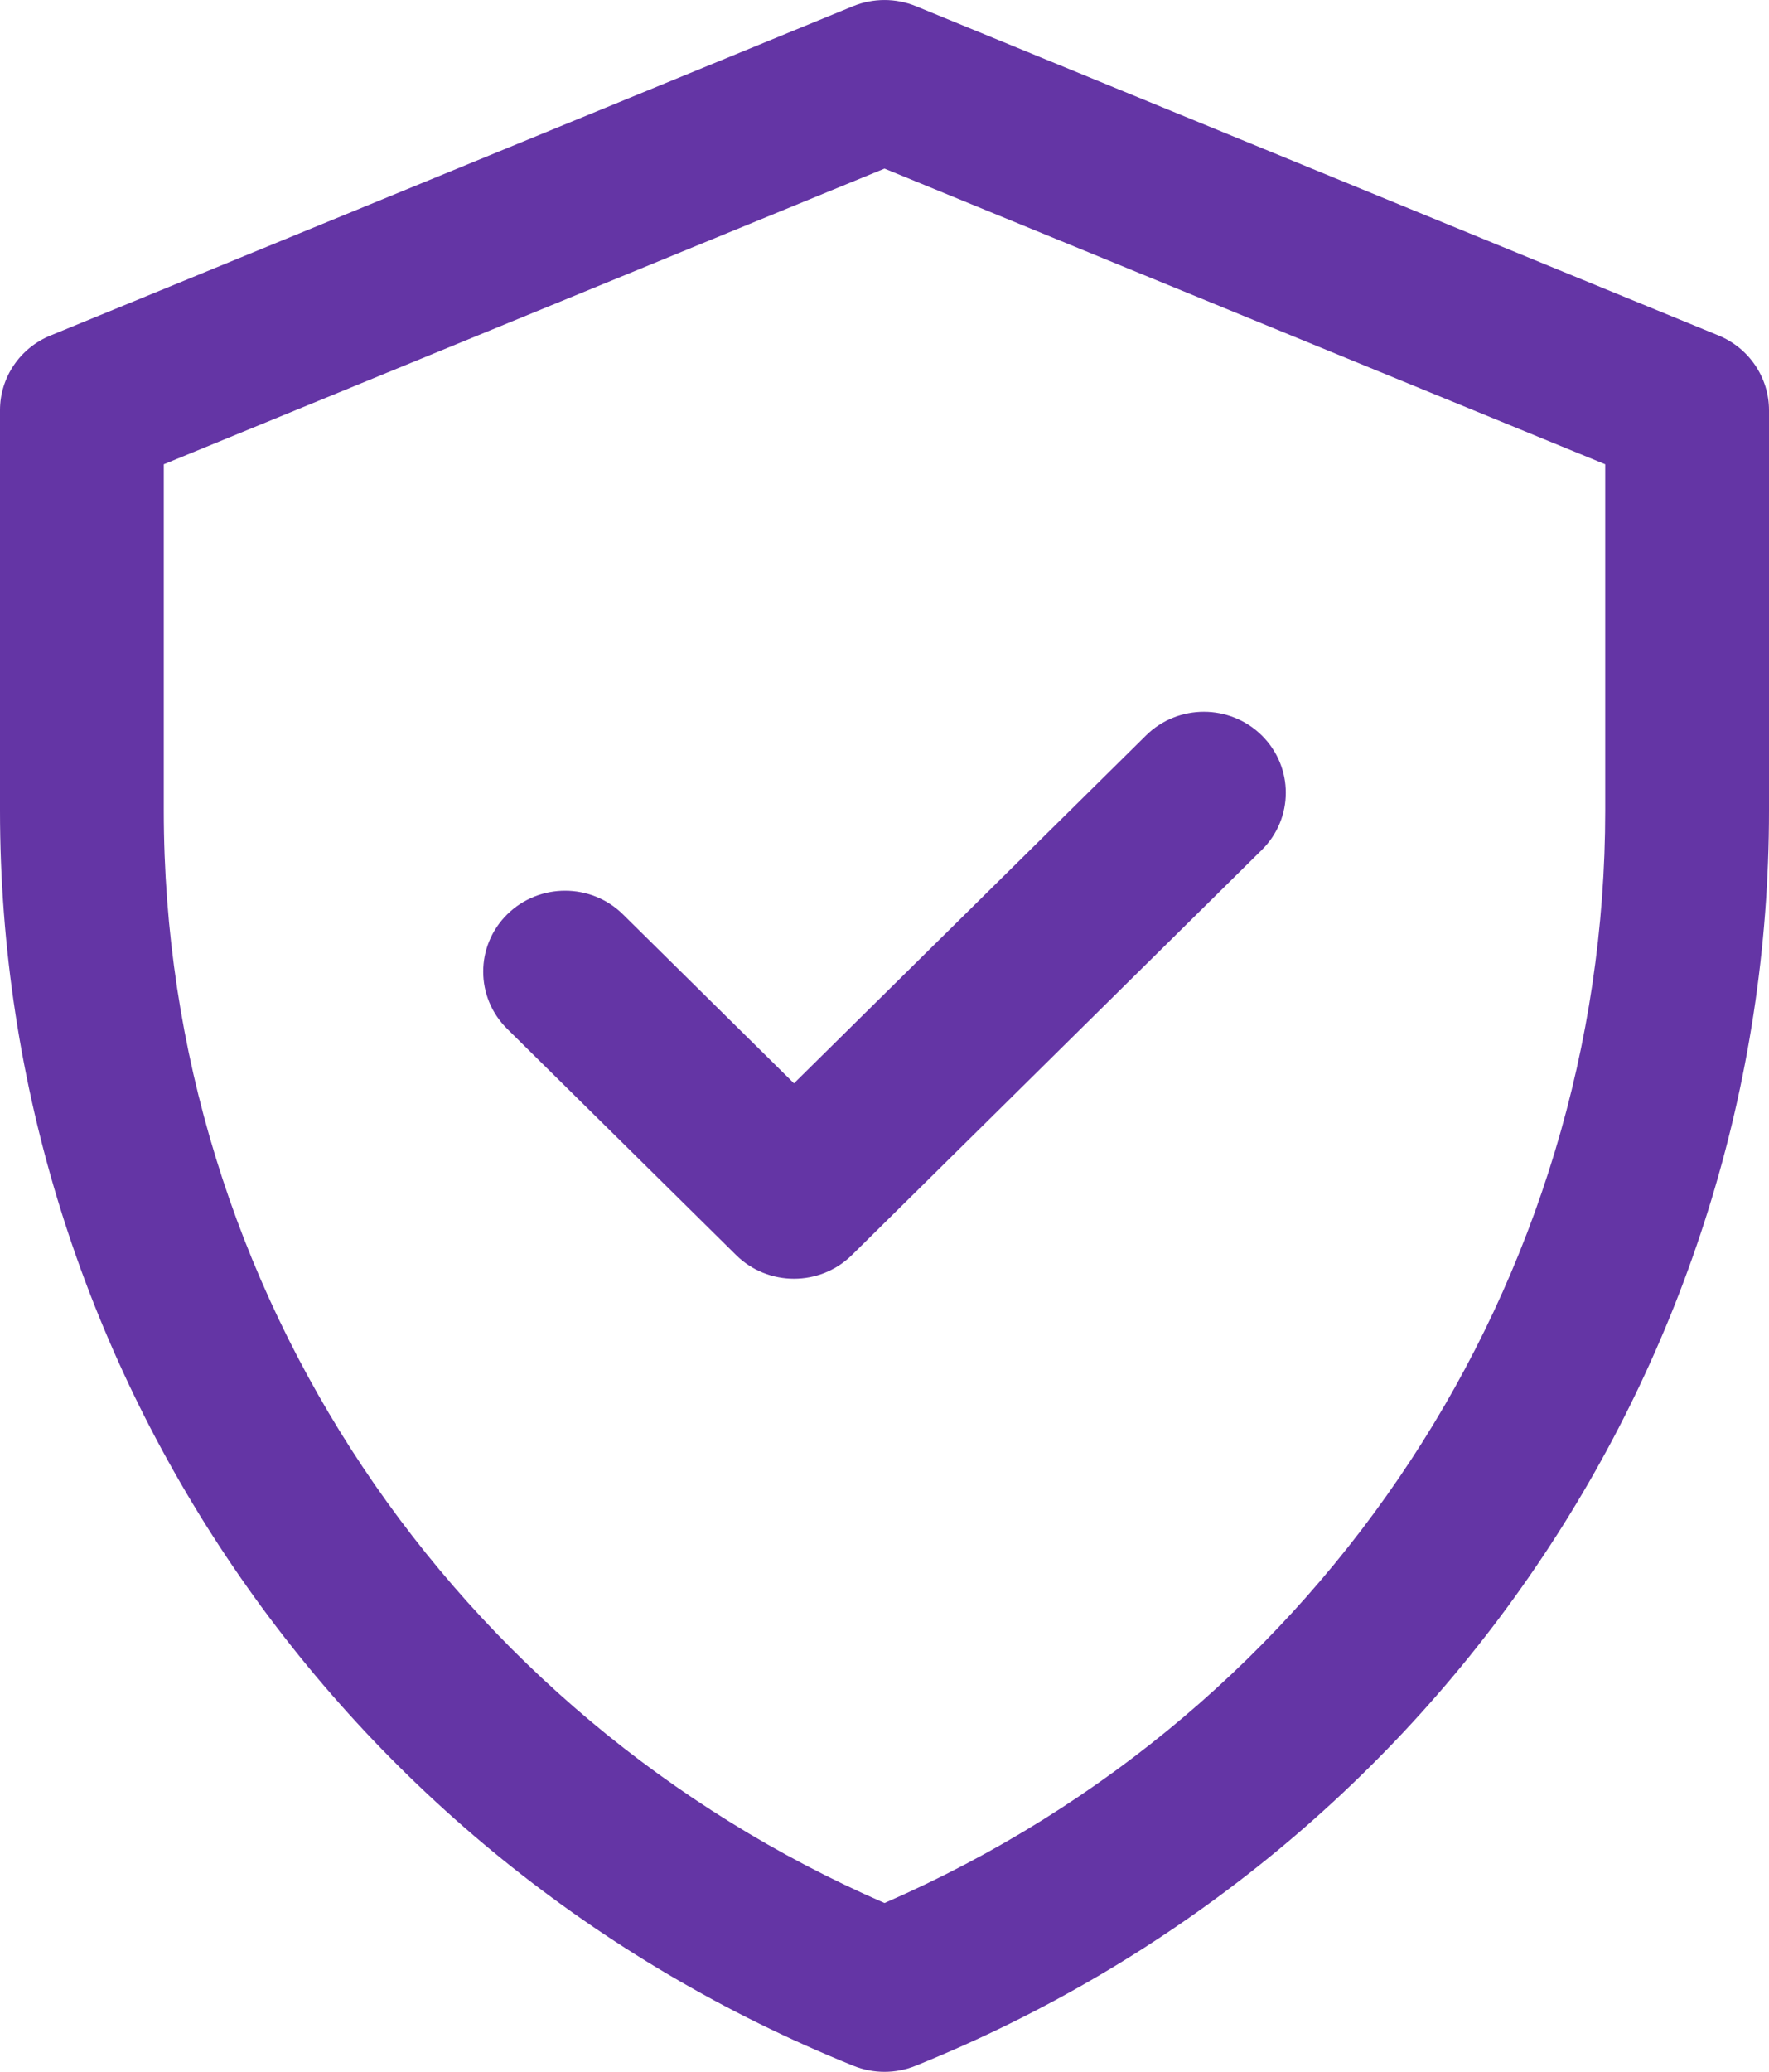
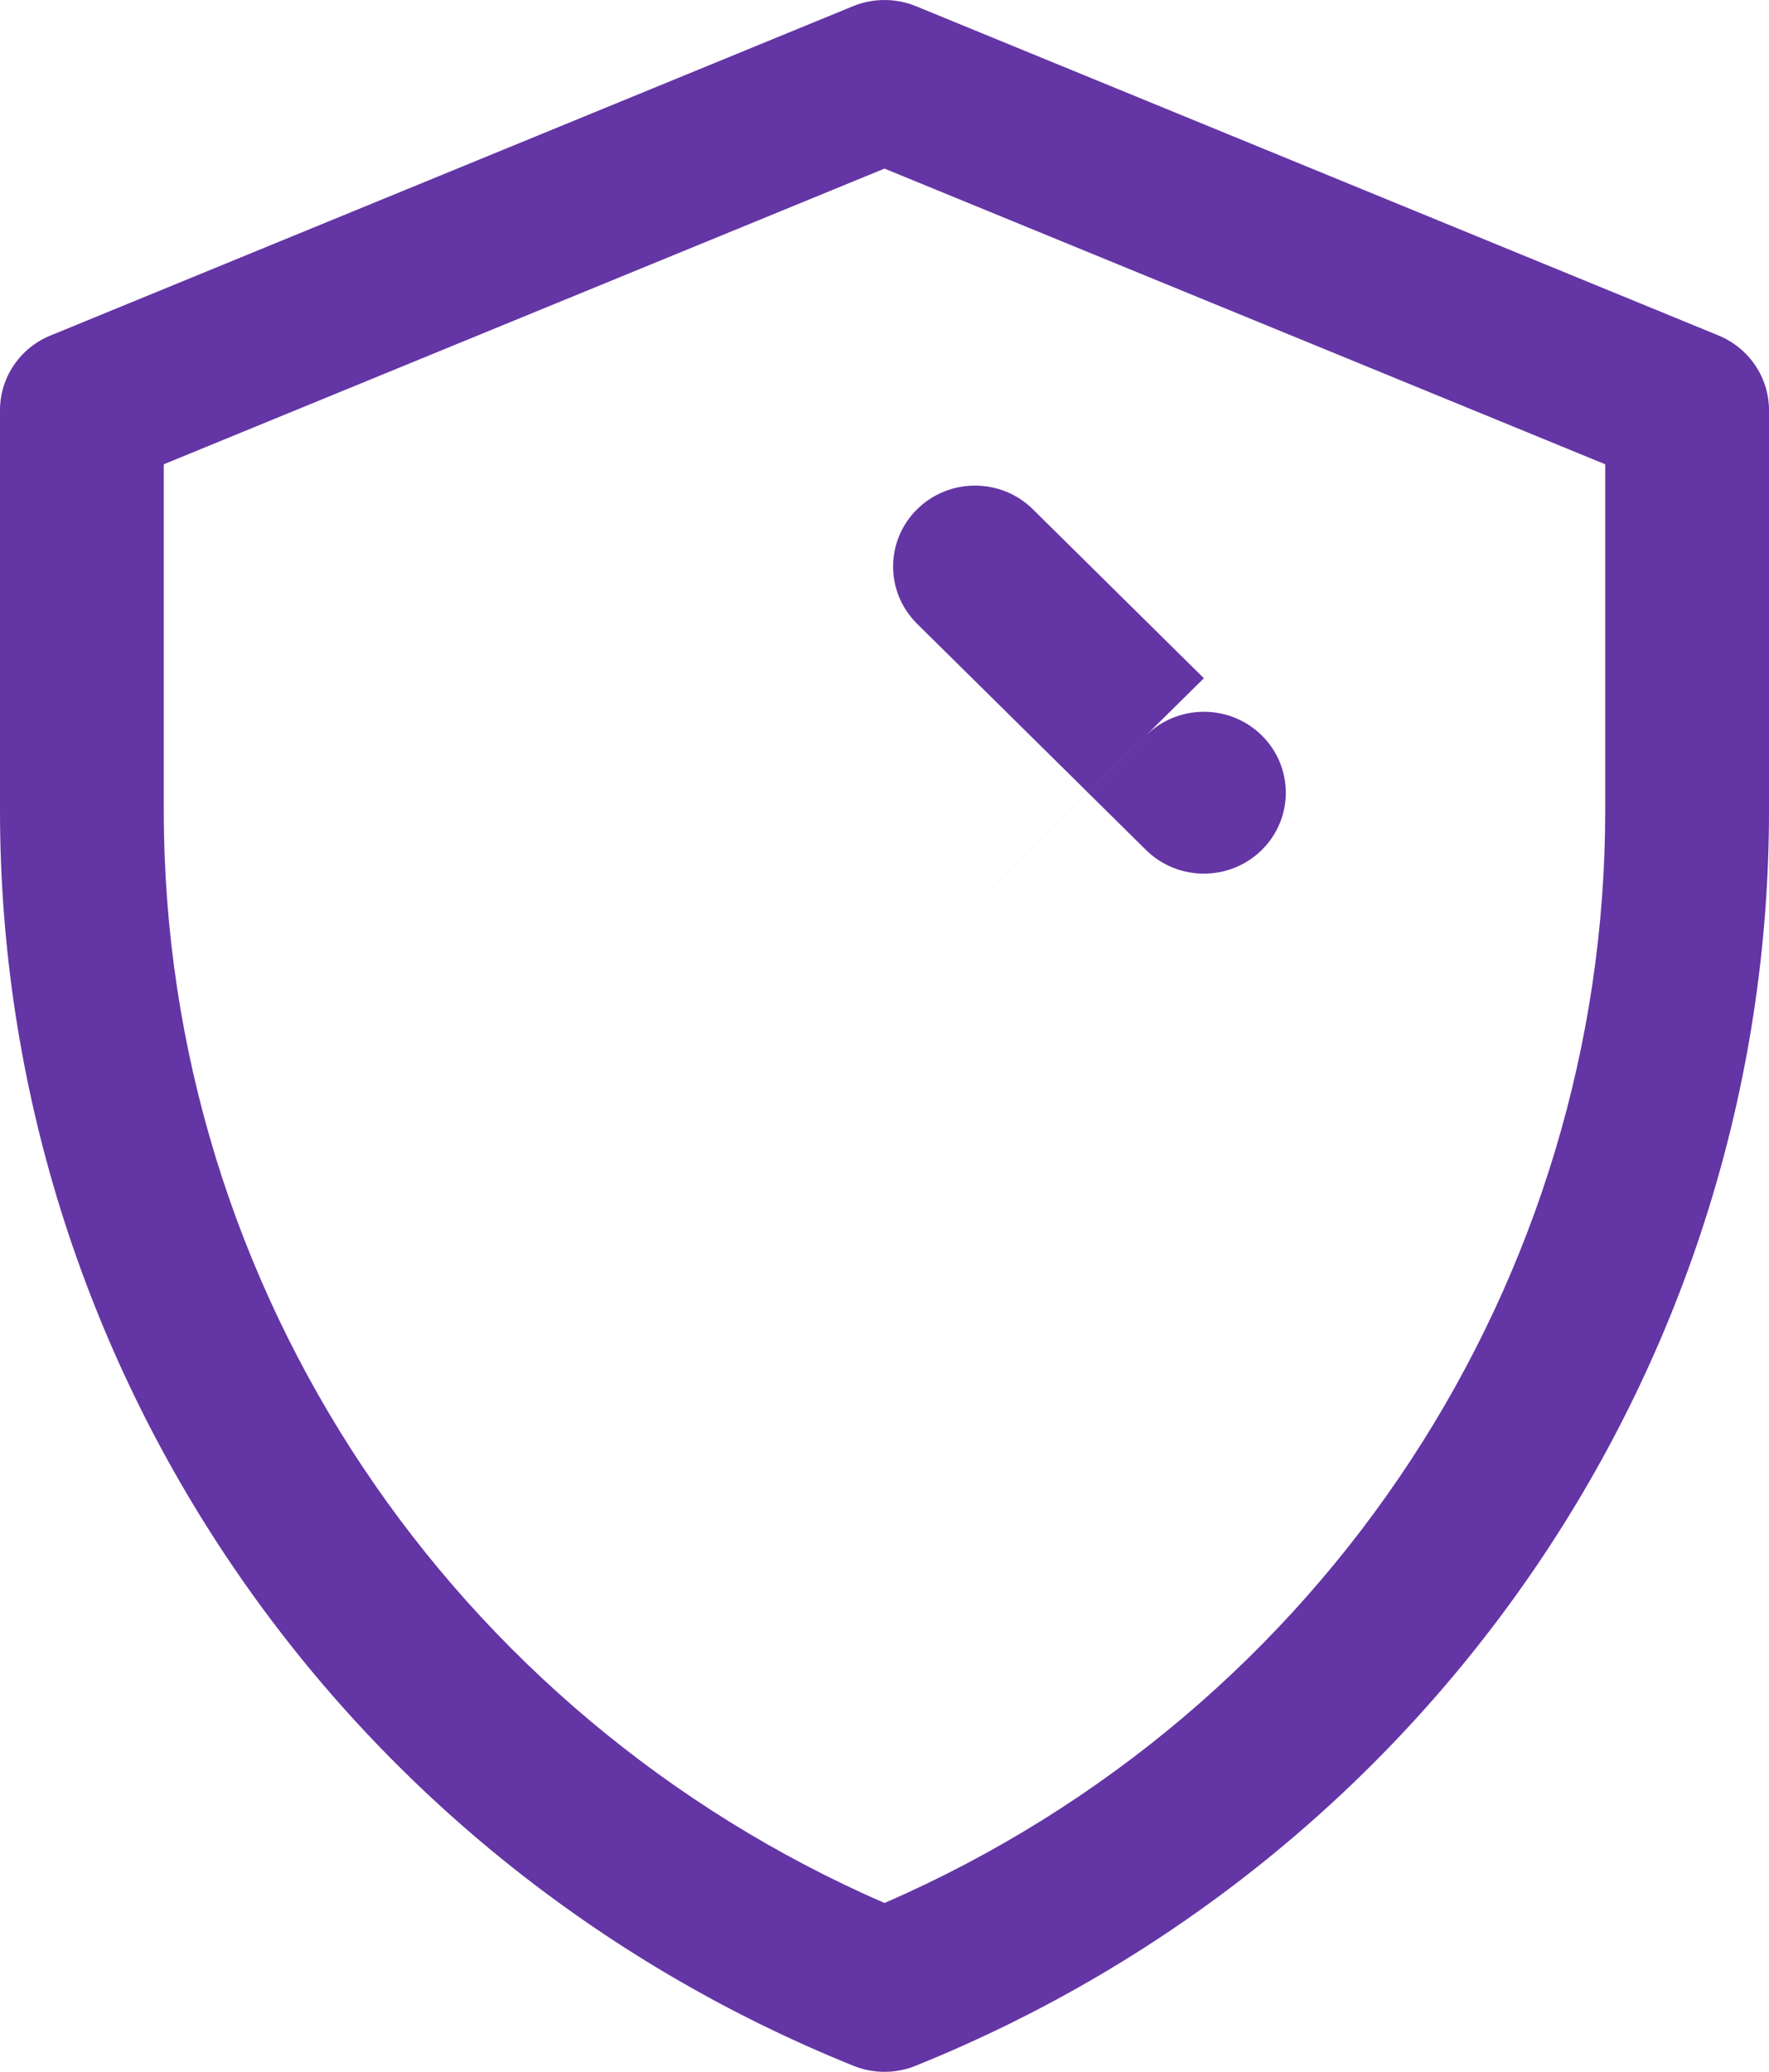
<svg xmlns="http://www.w3.org/2000/svg" width="41" height="48" viewBox="0 0 41 48">
-   <path fill="#6435A5" fill-rule="evenodd" d="M39.83 7.772L21.228.143c-.466-.19-.99-.19-1.456 0L1.17 7.773C.462 8.062 0 8.745 0 9.503v9.274c0 12.77 7.814 24.257 19.783 29.083.46.185.974.185 1.434 0C33.187 43.035 41 31.548 41 18.778V9.504c0-.758-.462-1.44-1.17-1.732zm-2.626 11.006c0 10.856-6.454 20.85-16.704 25.31-9.976-4.341-16.704-14.16-16.704-25.31v-8.022L20.5 3.906l16.704 6.85v8.022zm-18.802 6.32l8.159-8.059c.74-.732 1.943-.732 2.684 0 .741.733.741 1.92 0 2.652l-9.5 9.385c-.742.732-1.944.732-2.685 0l-5.305-5.24c-.741-.733-.741-1.92 0-2.652.741-.732 1.943-.732 2.684 0l3.963 3.914z" />
+   <path fill="#6435A5" fill-rule="evenodd" d="M39.83 7.772L21.228.143c-.466-.19-.99-.19-1.456 0L1.17 7.773C.462 8.062 0 8.745 0 9.503v9.274c0 12.77 7.814 24.257 19.783 29.083.46.185.974.185 1.434 0C33.187 43.035 41 31.548 41 18.778V9.504c0-.758-.462-1.44-1.17-1.732zm-2.626 11.006c0 10.856-6.454 20.85-16.704 25.31-9.976-4.341-16.704-14.16-16.704-25.31v-8.022L20.5 3.906l16.704 6.85v8.022zm-18.802 6.32l8.159-8.059c.74-.732 1.943-.732 2.684 0 .741.733.741 1.92 0 2.652c-.742.732-1.944.732-2.685 0l-5.305-5.24c-.741-.733-.741-1.92 0-2.652.741-.732 1.943-.732 2.684 0l3.963 3.914z" />
</svg>